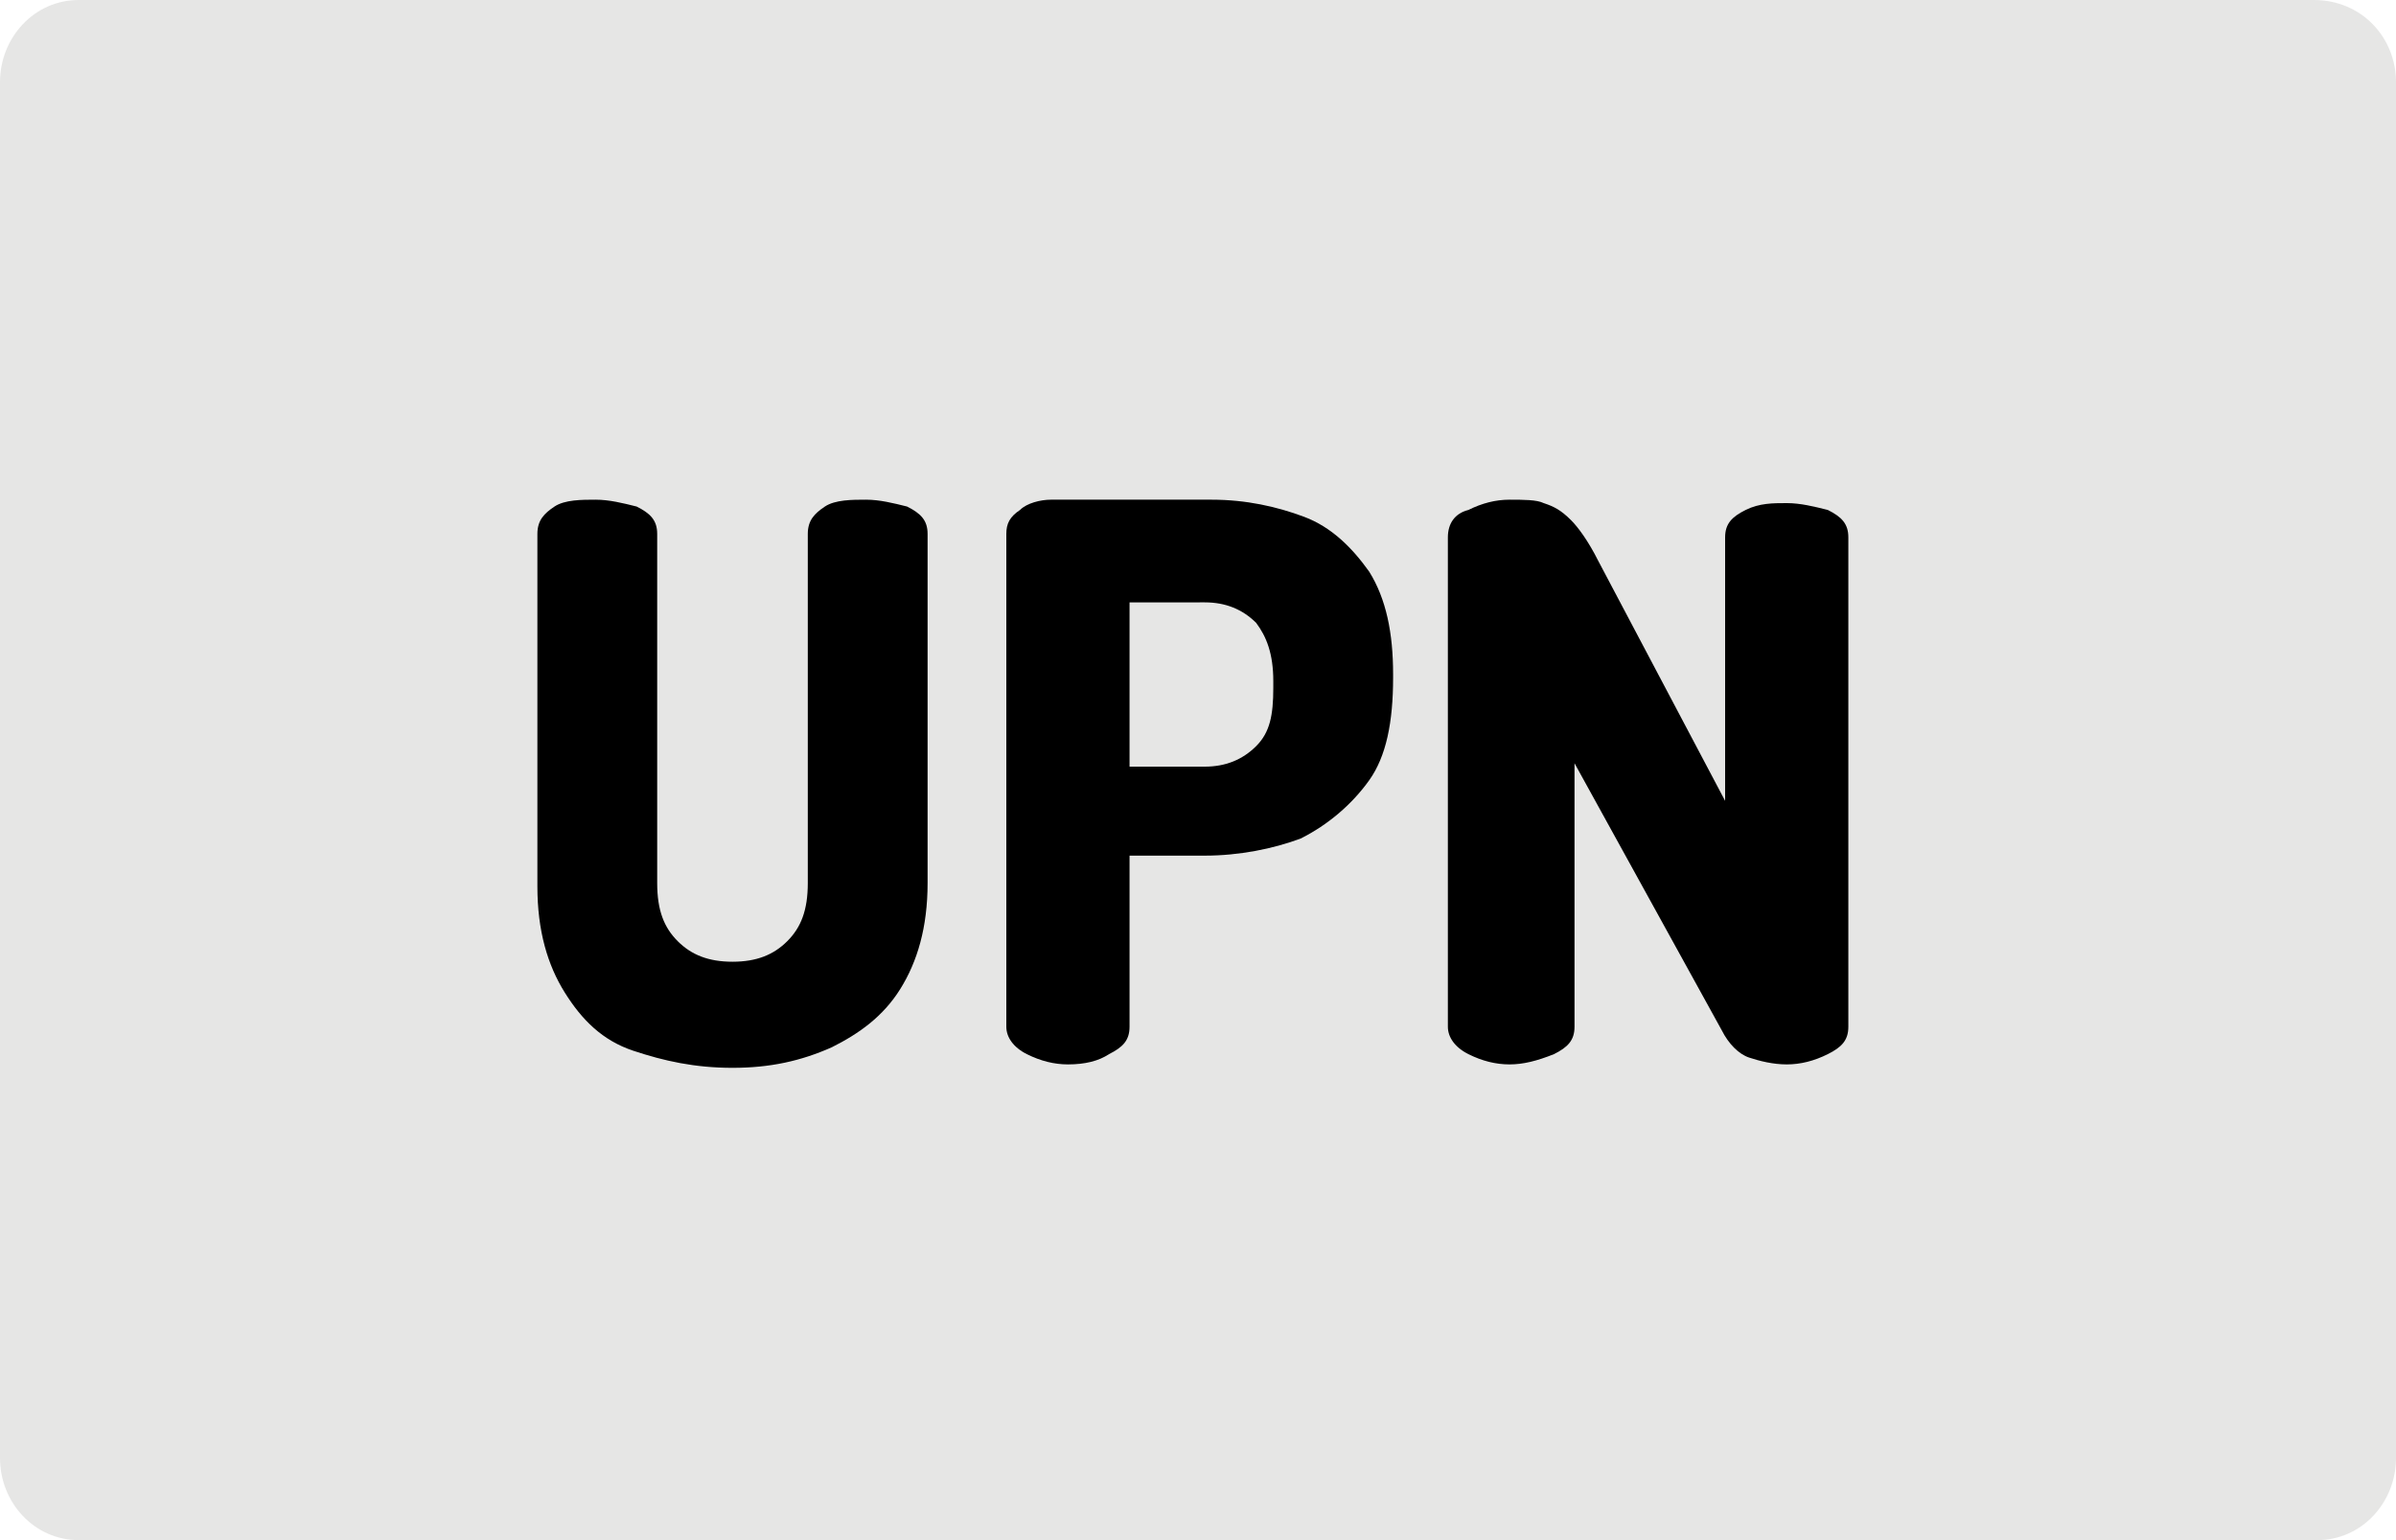
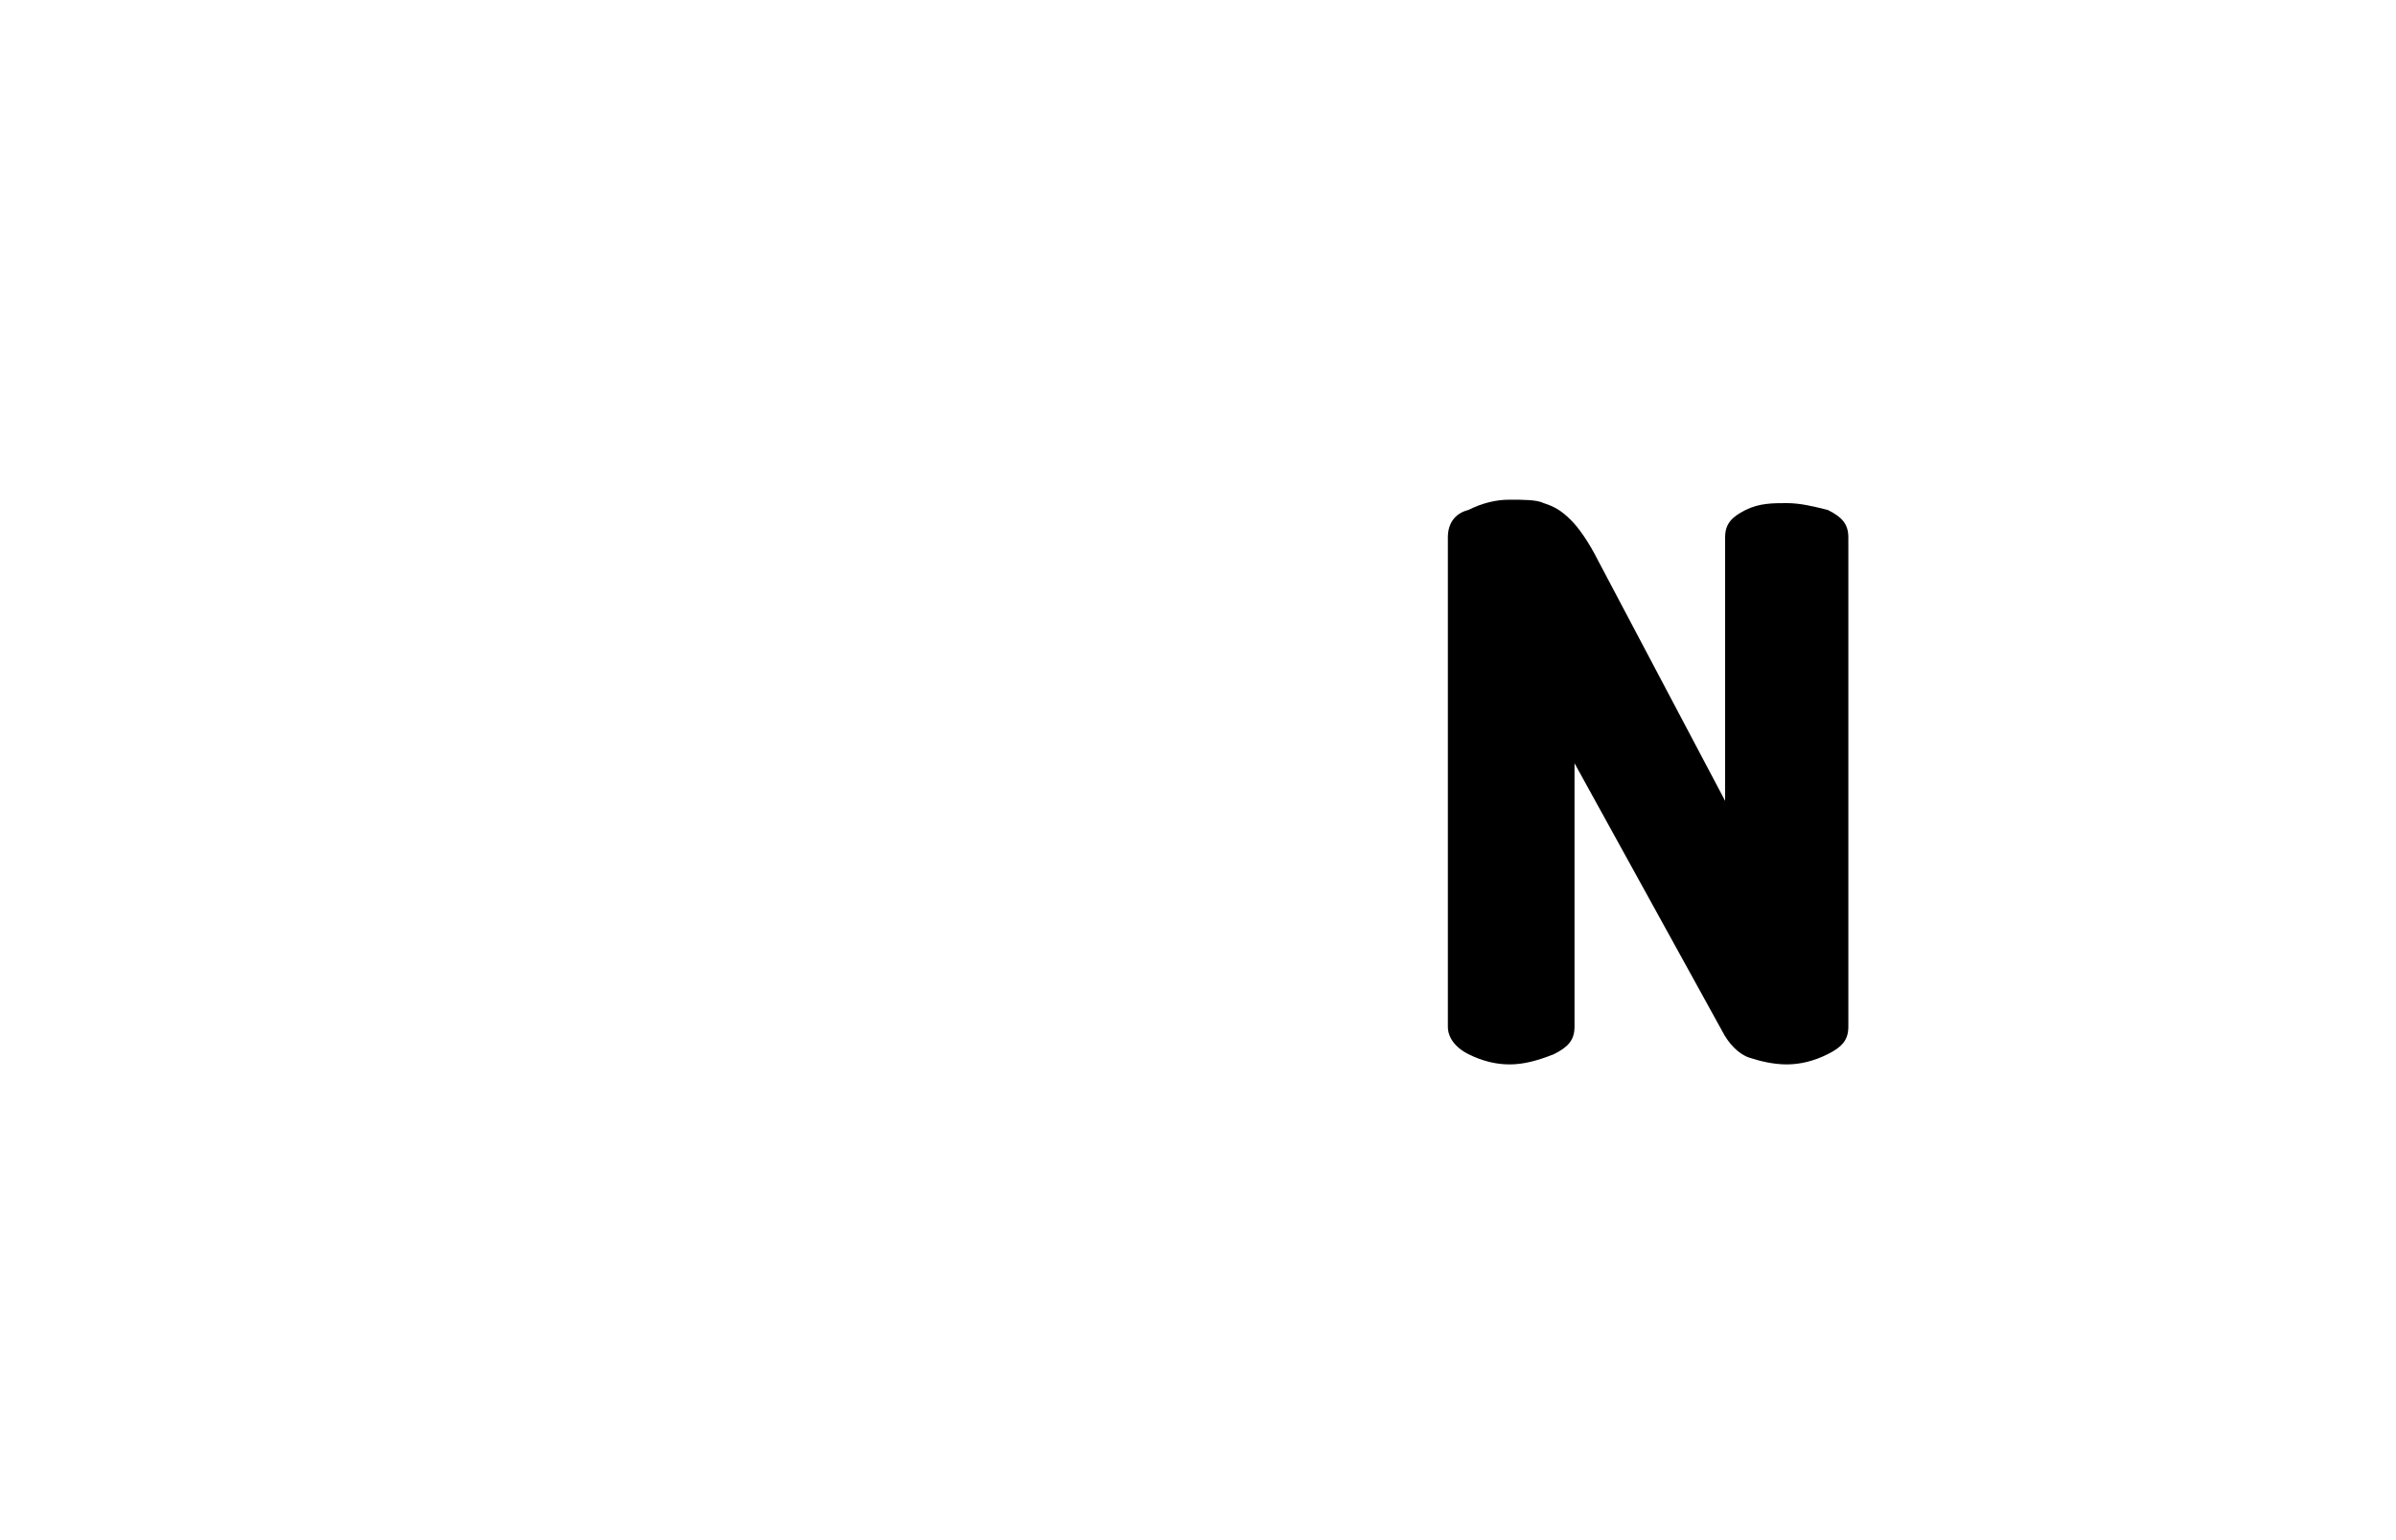
<svg xmlns="http://www.w3.org/2000/svg" version="1.1" id="upn" x="0px" y="0px" viewBox="0 0 70 45" style="enable-background:new 0 0 70 45;" xml:space="preserve">
  <style type="text/css">
    #upn .st0{fill:#E6E6E5;}
    #upn .st1{fill:@color__black_1333;}
</style>
-   <path class="st0" d="M70,42.6c0,1.3-1,2.4-2.3,2.4H2.3C1,45,0,43.9,0,42.6V2.4C0,1.1,1,0,2.3,0h65.3C69,0,70,1.1,70,2.4V42.6z" />
  <g>
-     <path class="st1" d="M21.4,31.2c-1.1,0-2-0.2-2.9-0.5c-0.9-0.3-1.5-0.9-2-1.7c-0.5-0.8-0.8-1.8-0.8-3.1V15.6c0-0.4,0.2-0.6,0.5-0.8         s0.8-0.2,1.2-0.2c0.4,0,0.8,0.1,1.2,0.2c0.4,0.2,0.6,0.4,0.6,0.8v10.2c0,0.8,0.2,1.3,0.6,1.7s0.9,0.6,1.6,0.6s1.2-0.2,1.6-0.6         s0.6-0.9,0.6-1.7V15.6c0-0.4,0.2-0.6,0.5-0.8s0.8-0.2,1.2-0.2c0.4,0,0.8,0.1,1.2,0.2c0.4,0.2,0.6,0.4,0.6,0.8v10.2         c0,1.3-0.3,2.3-0.8,3.1c-0.5,0.8-1.2,1.3-2,1.7C23.4,31,22.5,31.2,21.4,31.2z" />
-     <path class="st1" d="M31.2,31.1c-0.4,0-0.8-0.1-1.2-0.3c-0.4-0.2-0.6-0.5-0.6-0.8V15.6c0-0.3,0.1-0.5,0.4-0.7         c0.2-0.2,0.6-0.3,0.9-0.3h4.7c1,0,1.9,0.2,2.7,0.5s1.4,0.9,1.9,1.6c0.5,0.8,0.7,1.8,0.7,3v0.1c0,1.3-0.2,2.3-0.7,3s-1.2,1.3-2,1.7         c-0.8,0.3-1.8,0.5-2.8,0.5H33V30c0,0.4-0.2,0.6-0.6,0.8C32.1,31,31.7,31.1,31.2,31.1z M33,22.4h2.2c0.6,0,1.1-0.2,1.5-0.6         c0.4-0.4,0.5-0.9,0.5-1.7v-0.2c0-0.8-0.2-1.3-0.5-1.7c-0.4-0.4-0.9-0.6-1.5-0.6H33V22.4z" />
    <path class="st1" d="M44.1,31.1c-0.4,0-0.8-0.1-1.2-0.3c-0.4-0.2-0.6-0.5-0.6-0.8V15.7c0-0.4,0.2-0.7,0.6-0.8         c0.4-0.2,0.8-0.3,1.2-0.3c0.4,0,0.8,0,1,0.1c0.3,0.1,0.5,0.2,0.8,0.5c0.2,0.2,0.5,0.6,0.8,1.2l3.7,7v-7.7c0-0.4,0.2-0.6,0.6-0.8         c0.4-0.2,0.8-0.2,1.2-0.2c0.4,0,0.8,0.1,1.2,0.2c0.4,0.2,0.6,0.4,0.6,0.8V30c0,0.4-0.2,0.6-0.6,0.8c-0.4,0.2-0.8,0.3-1.2,0.3         c-0.4,0-0.8-0.1-1.1-0.2c-0.3-0.1-0.6-0.4-0.8-0.8l-4.3-7.8V30c0,0.4-0.2,0.6-0.6,0.8C44.9,31,44.5,31.1,44.1,31.1z" />
  </g>
</svg>